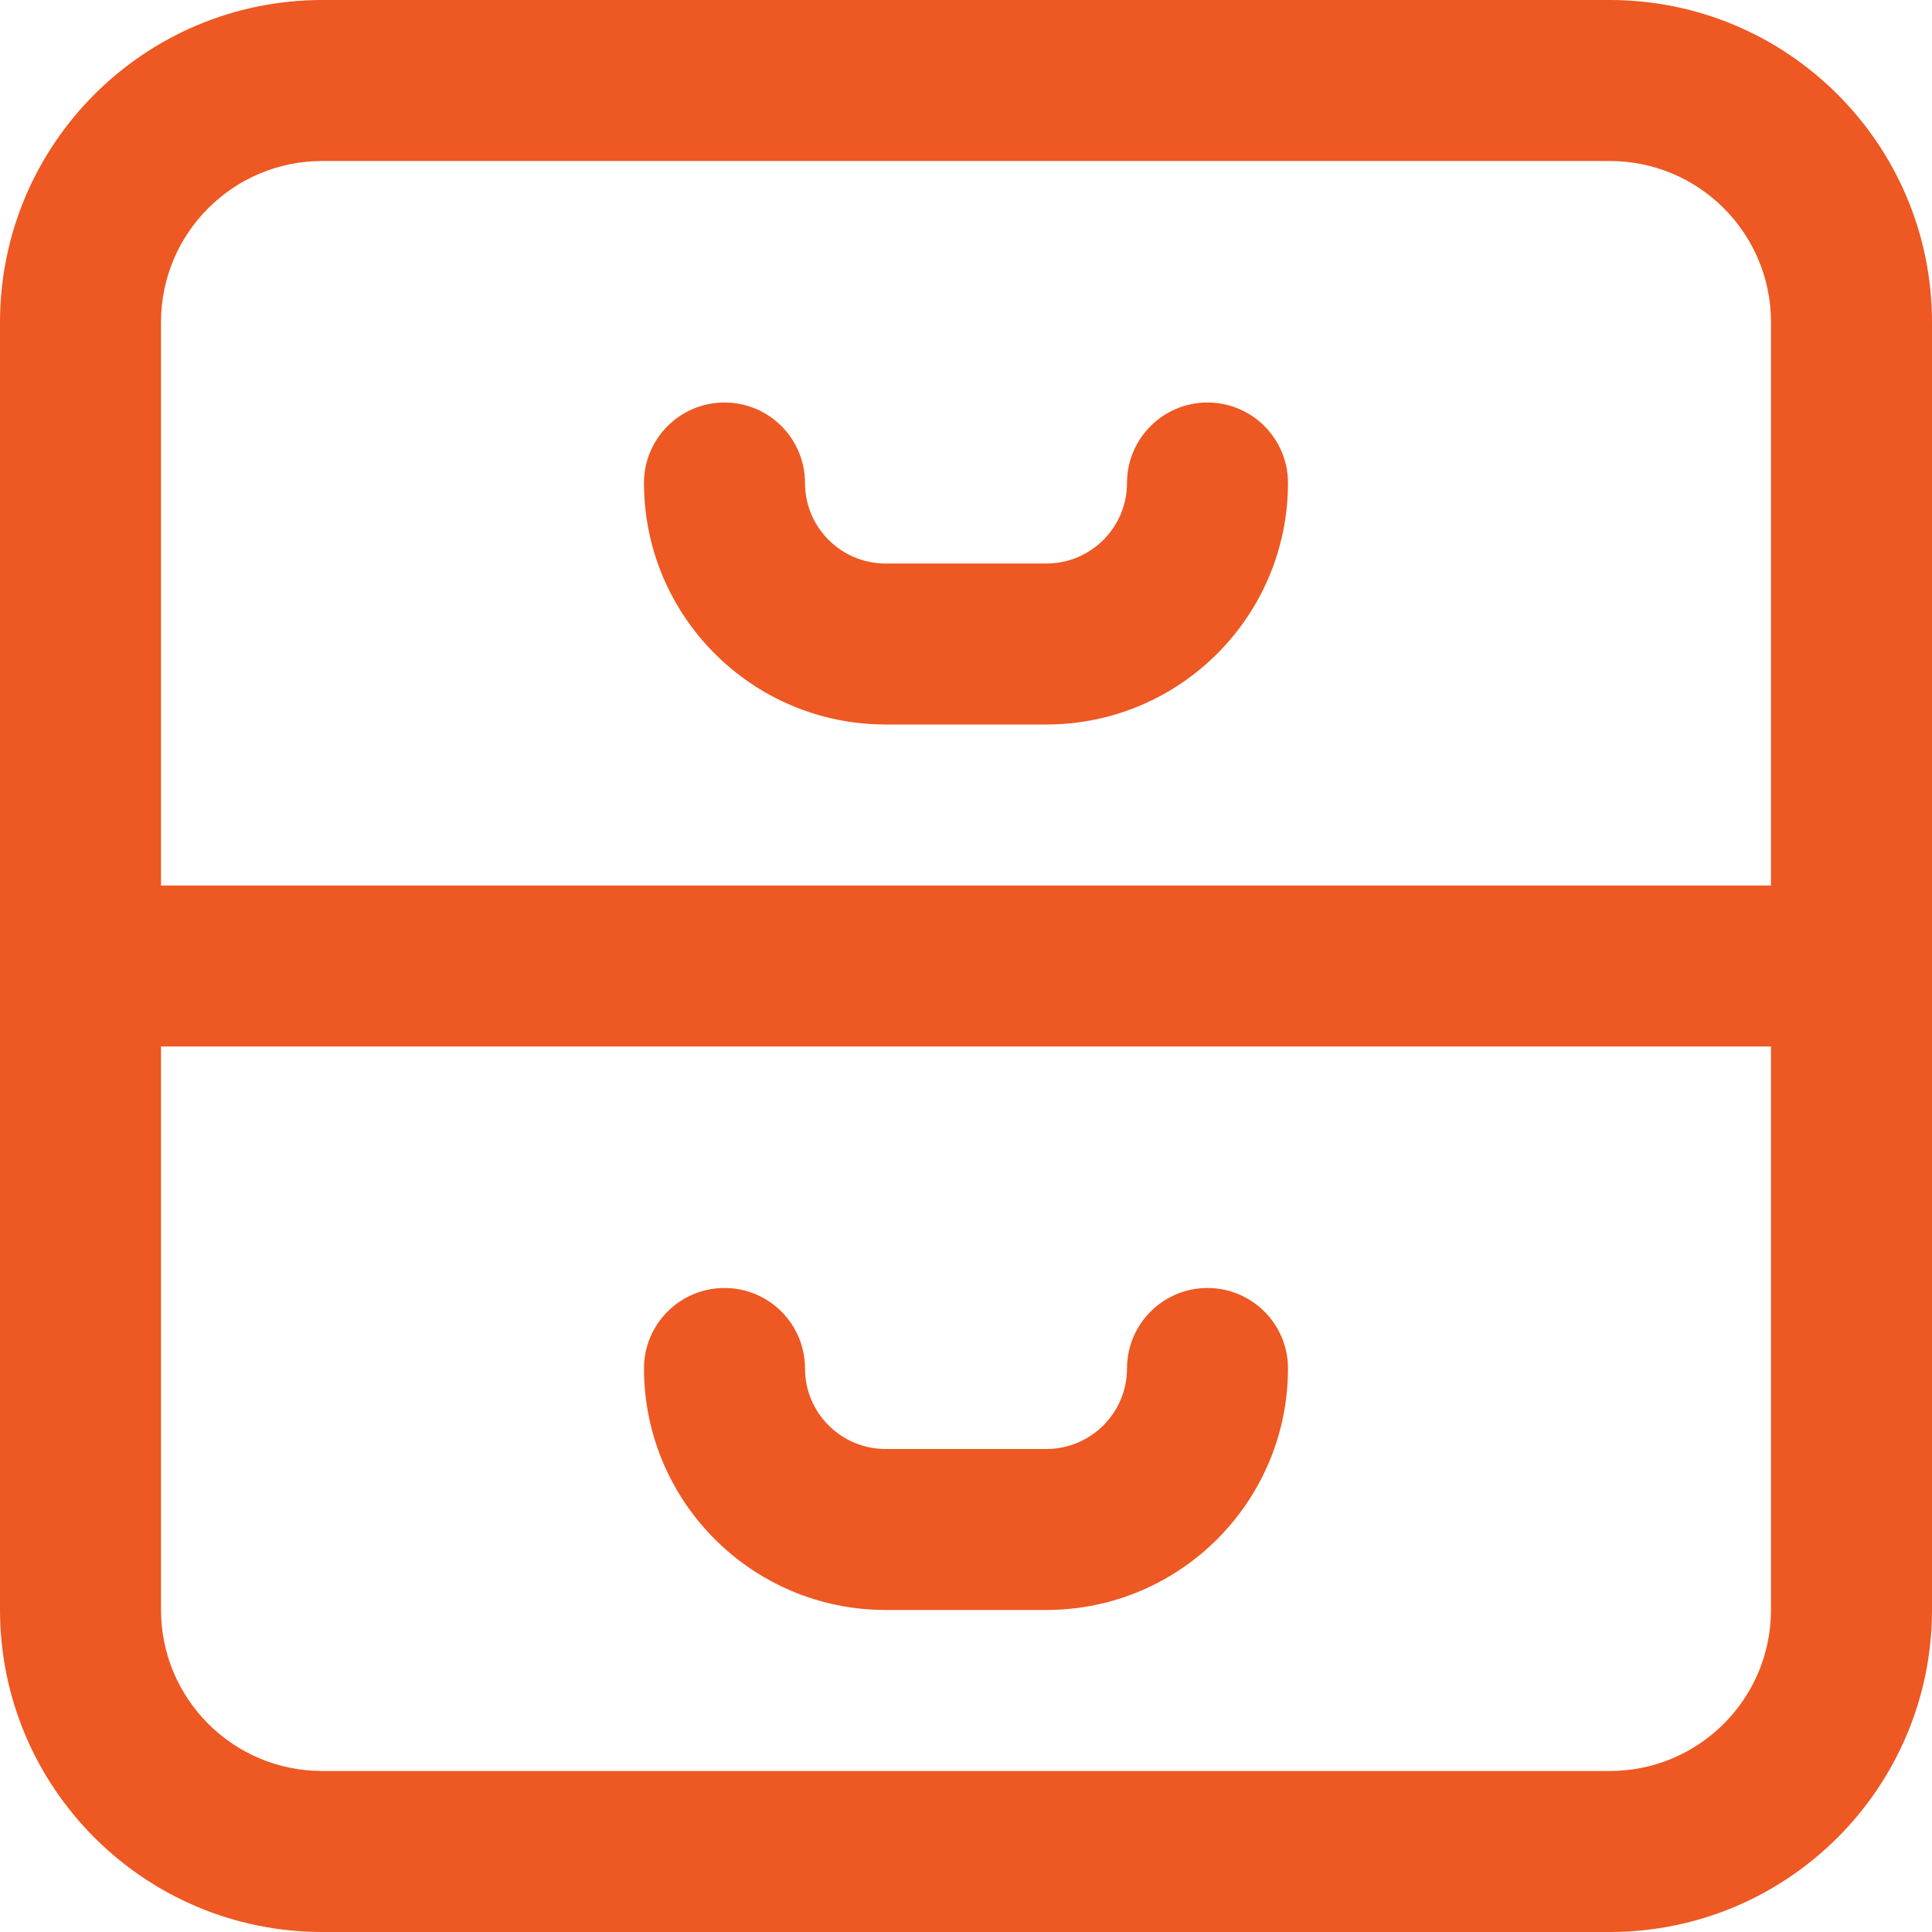
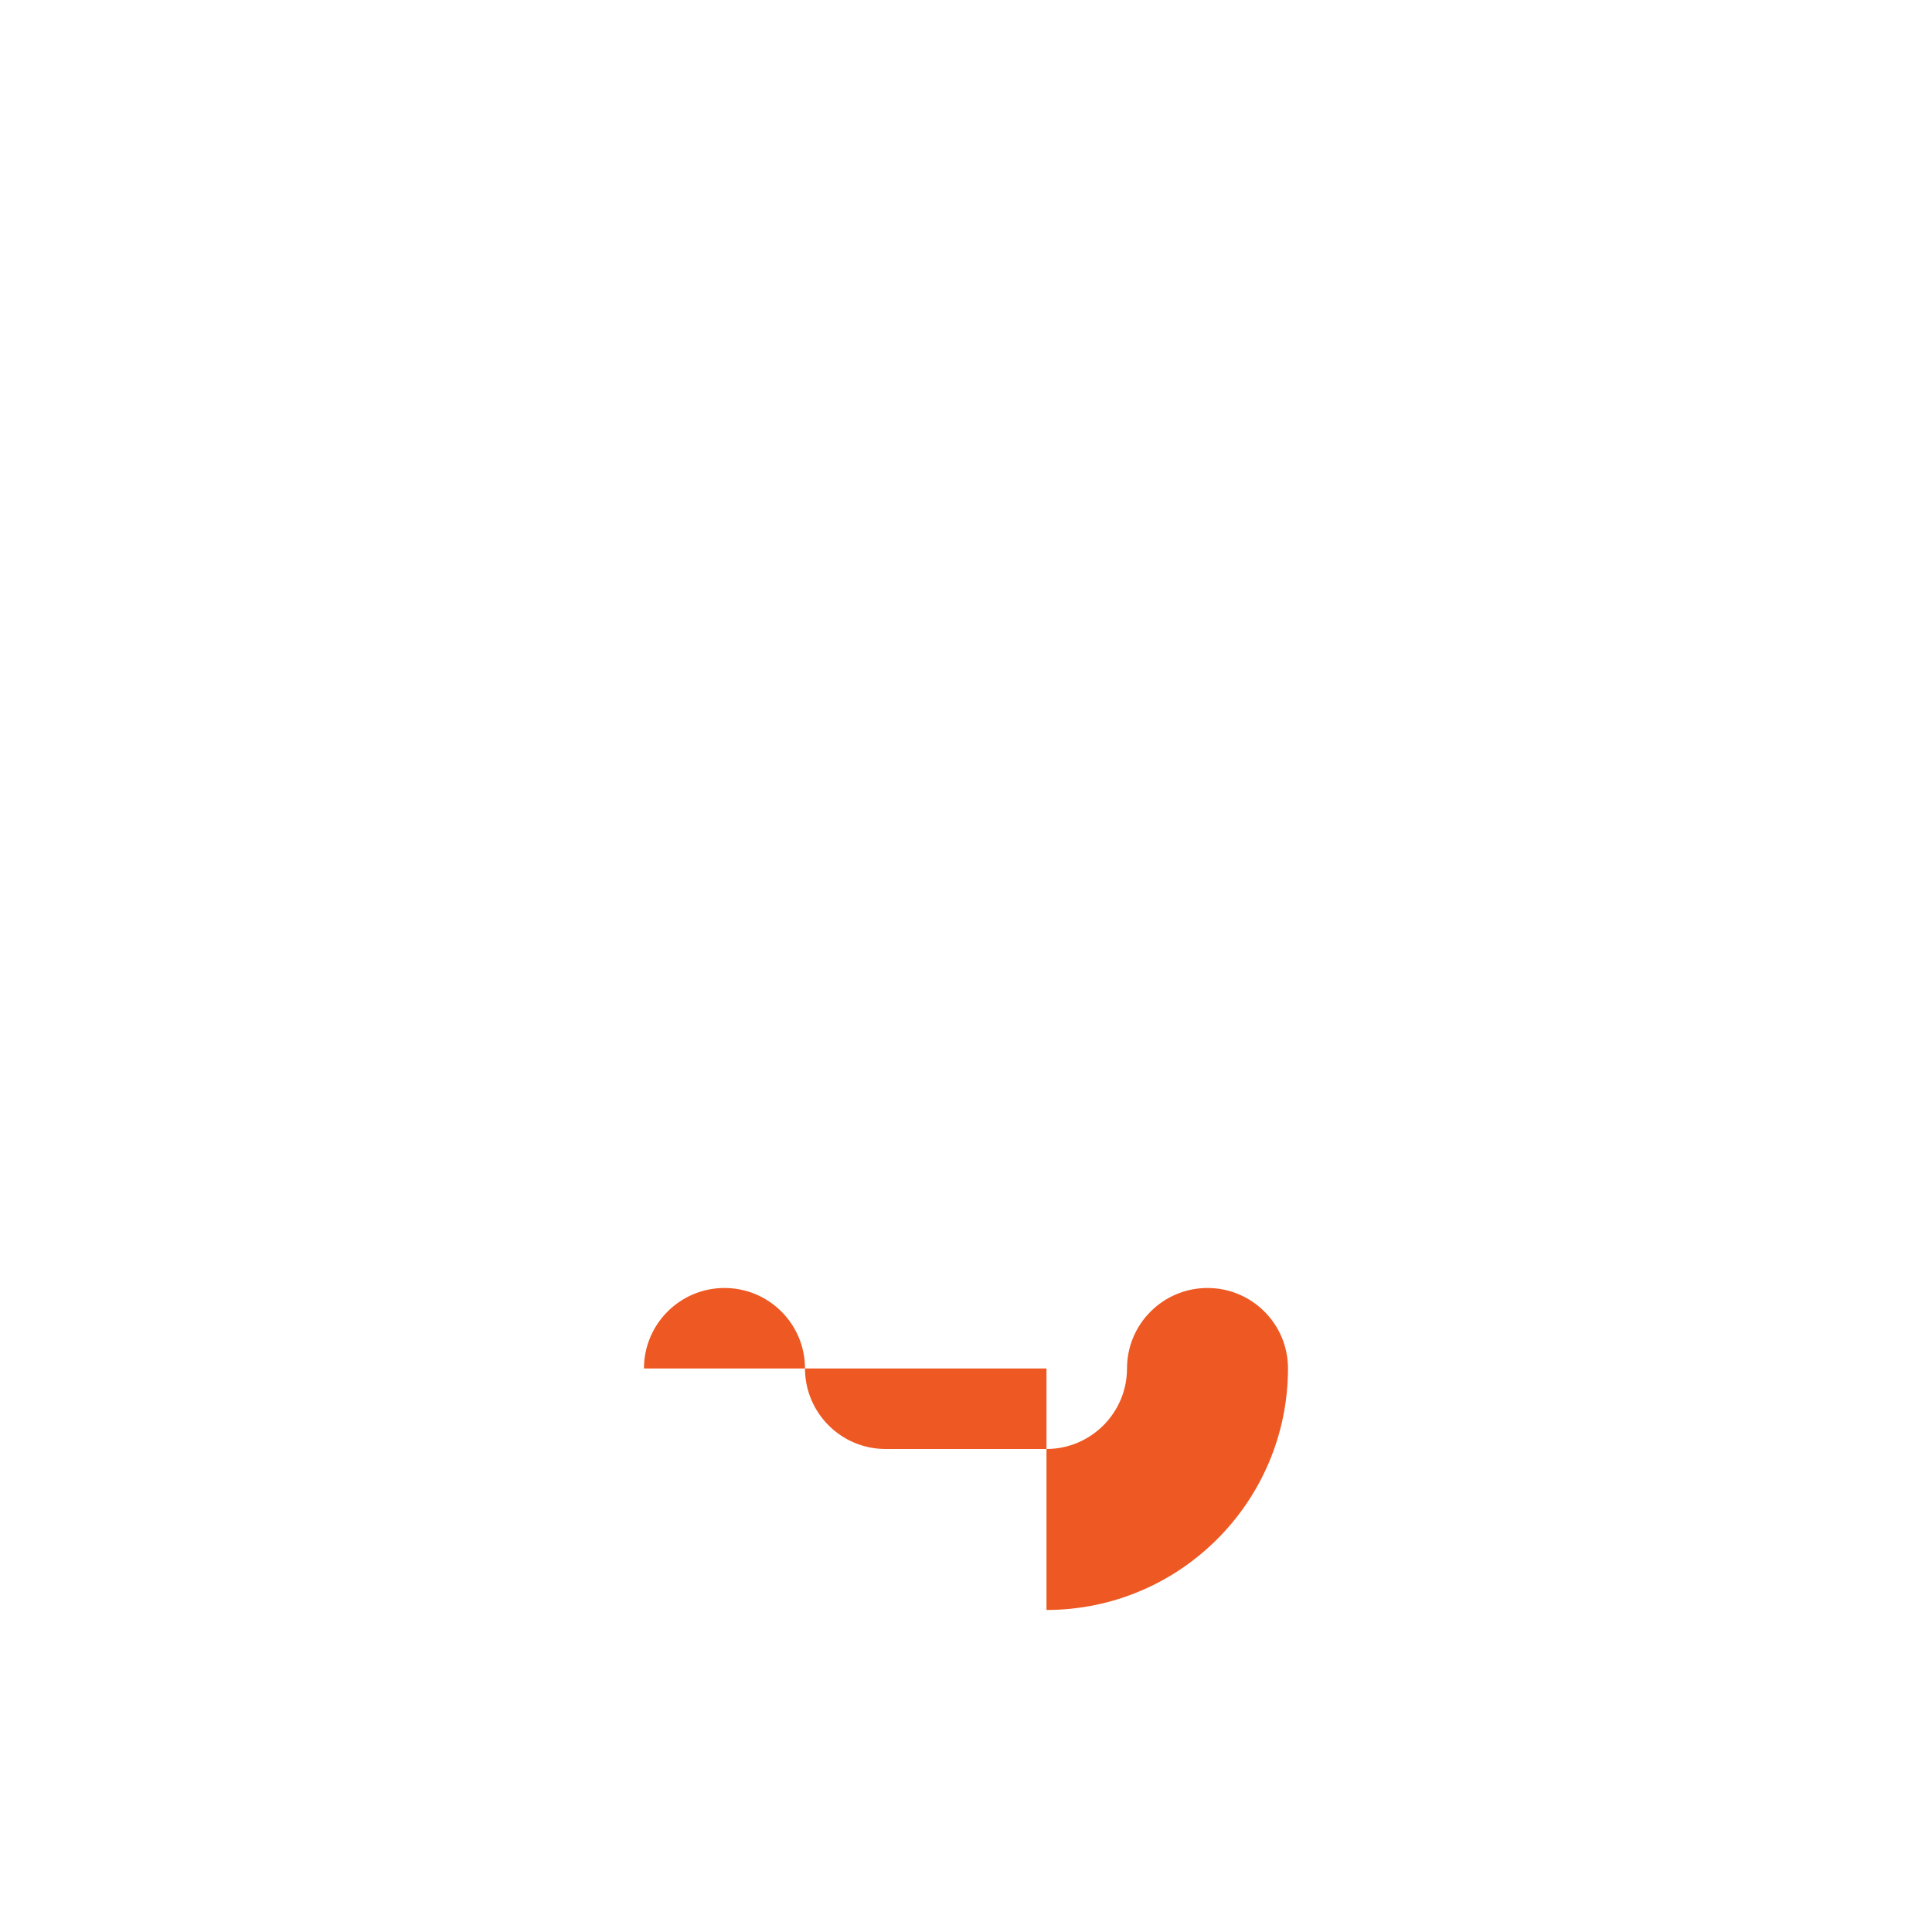
<svg xmlns="http://www.w3.org/2000/svg" width="62" height="62" viewBox="0 0 62 62" fill="none">
  <g clip-path="url(#clip0_0_266)">
-     <path d="M51.667 62C57.371 61.993 61.993 57.371 62 51.667V10.333C61.993 4.629 57.371 0.007 51.667 0H10.333C4.629 0.007 0.007 4.629 0 10.333V51.667C0.007 57.371 4.629 61.993 10.333 62L51.667 62ZM5.167 10.333C5.17 7.481 7.481 5.17 10.333 5.167H51.667C54.519 5.17 56.83 7.481 56.833 10.333V28.417H5.167V10.333ZM5.167 51.667V33.583H56.833V51.667C56.83 54.519 54.519 56.83 51.667 56.833H10.333C7.481 56.83 5.17 54.519 5.167 51.667Z" fill="#EE5822" />
-     <path d="M33.583 23.25C37.861 23.246 41.328 19.779 41.333 15.5C41.333 14.074 40.177 12.917 38.75 12.917C37.323 12.917 36.167 14.074 36.167 15.5C36.165 16.926 35.009 18.082 33.583 18.084H28.416C26.991 18.082 25.835 16.926 25.833 15.5C25.833 14.074 24.677 12.917 23.25 12.917C21.823 12.917 20.666 14.074 20.666 15.5C20.671 19.779 24.138 23.246 28.416 23.25H33.583Z" fill="#EE5822" />
-     <path d="M33.583 51.666C37.861 51.662 41.328 48.195 41.333 43.916C41.333 42.49 40.177 41.333 38.75 41.333C37.323 41.333 36.167 42.49 36.167 43.916C36.165 45.342 35.009 46.498 33.583 46.5H28.416C26.991 46.498 25.835 45.342 25.833 43.916C25.833 42.49 24.677 41.333 23.25 41.333C21.823 41.333 20.666 42.49 20.666 43.916C20.671 48.195 24.138 51.662 28.416 51.666H33.583Z" fill="#EE5822" />
+     <path d="M33.583 51.666C37.861 51.662 41.328 48.195 41.333 43.916C41.333 42.49 40.177 41.333 38.75 41.333C37.323 41.333 36.167 42.49 36.167 43.916C36.165 45.342 35.009 46.498 33.583 46.5H28.416C26.991 46.498 25.835 45.342 25.833 43.916C25.833 42.49 24.677 41.333 23.25 41.333C21.823 41.333 20.666 42.49 20.666 43.916H33.583Z" fill="#EE5822" />
  </g>
  <defs>
    <clipPath id="clip0_0_266">
      <rect width="62" height="62" fill="white" />
    </clipPath>
  </defs>
</svg>